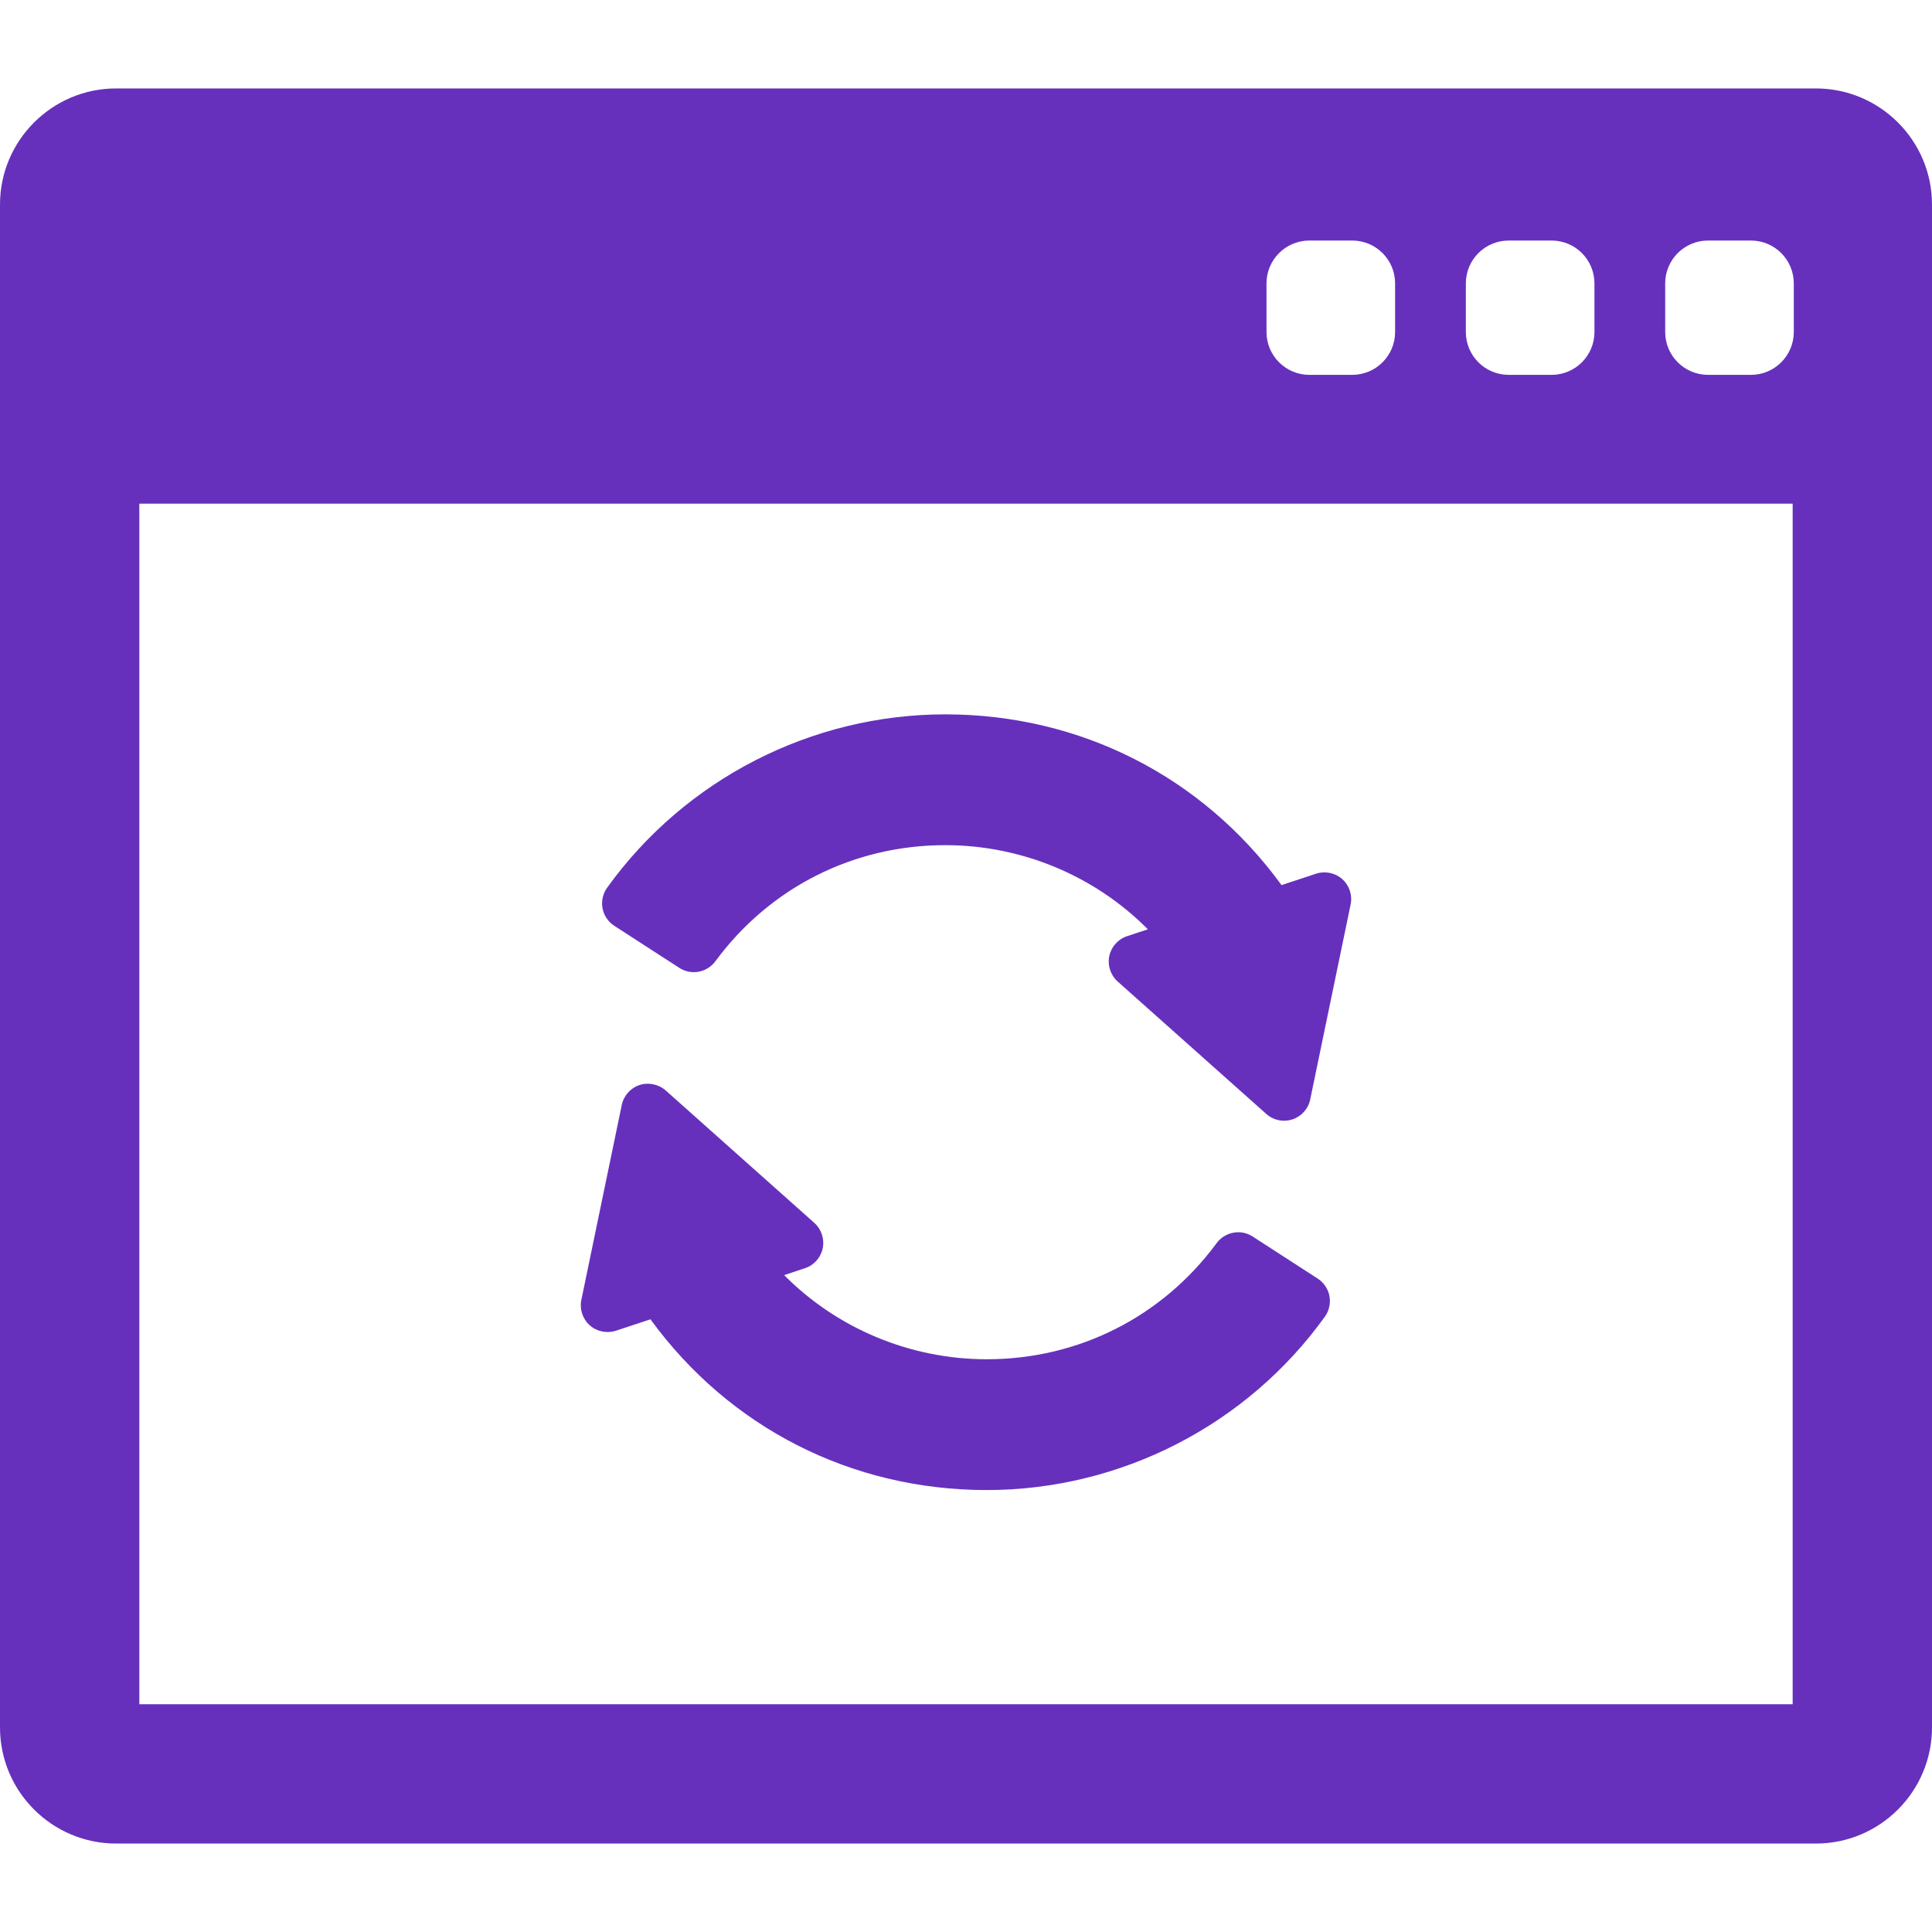
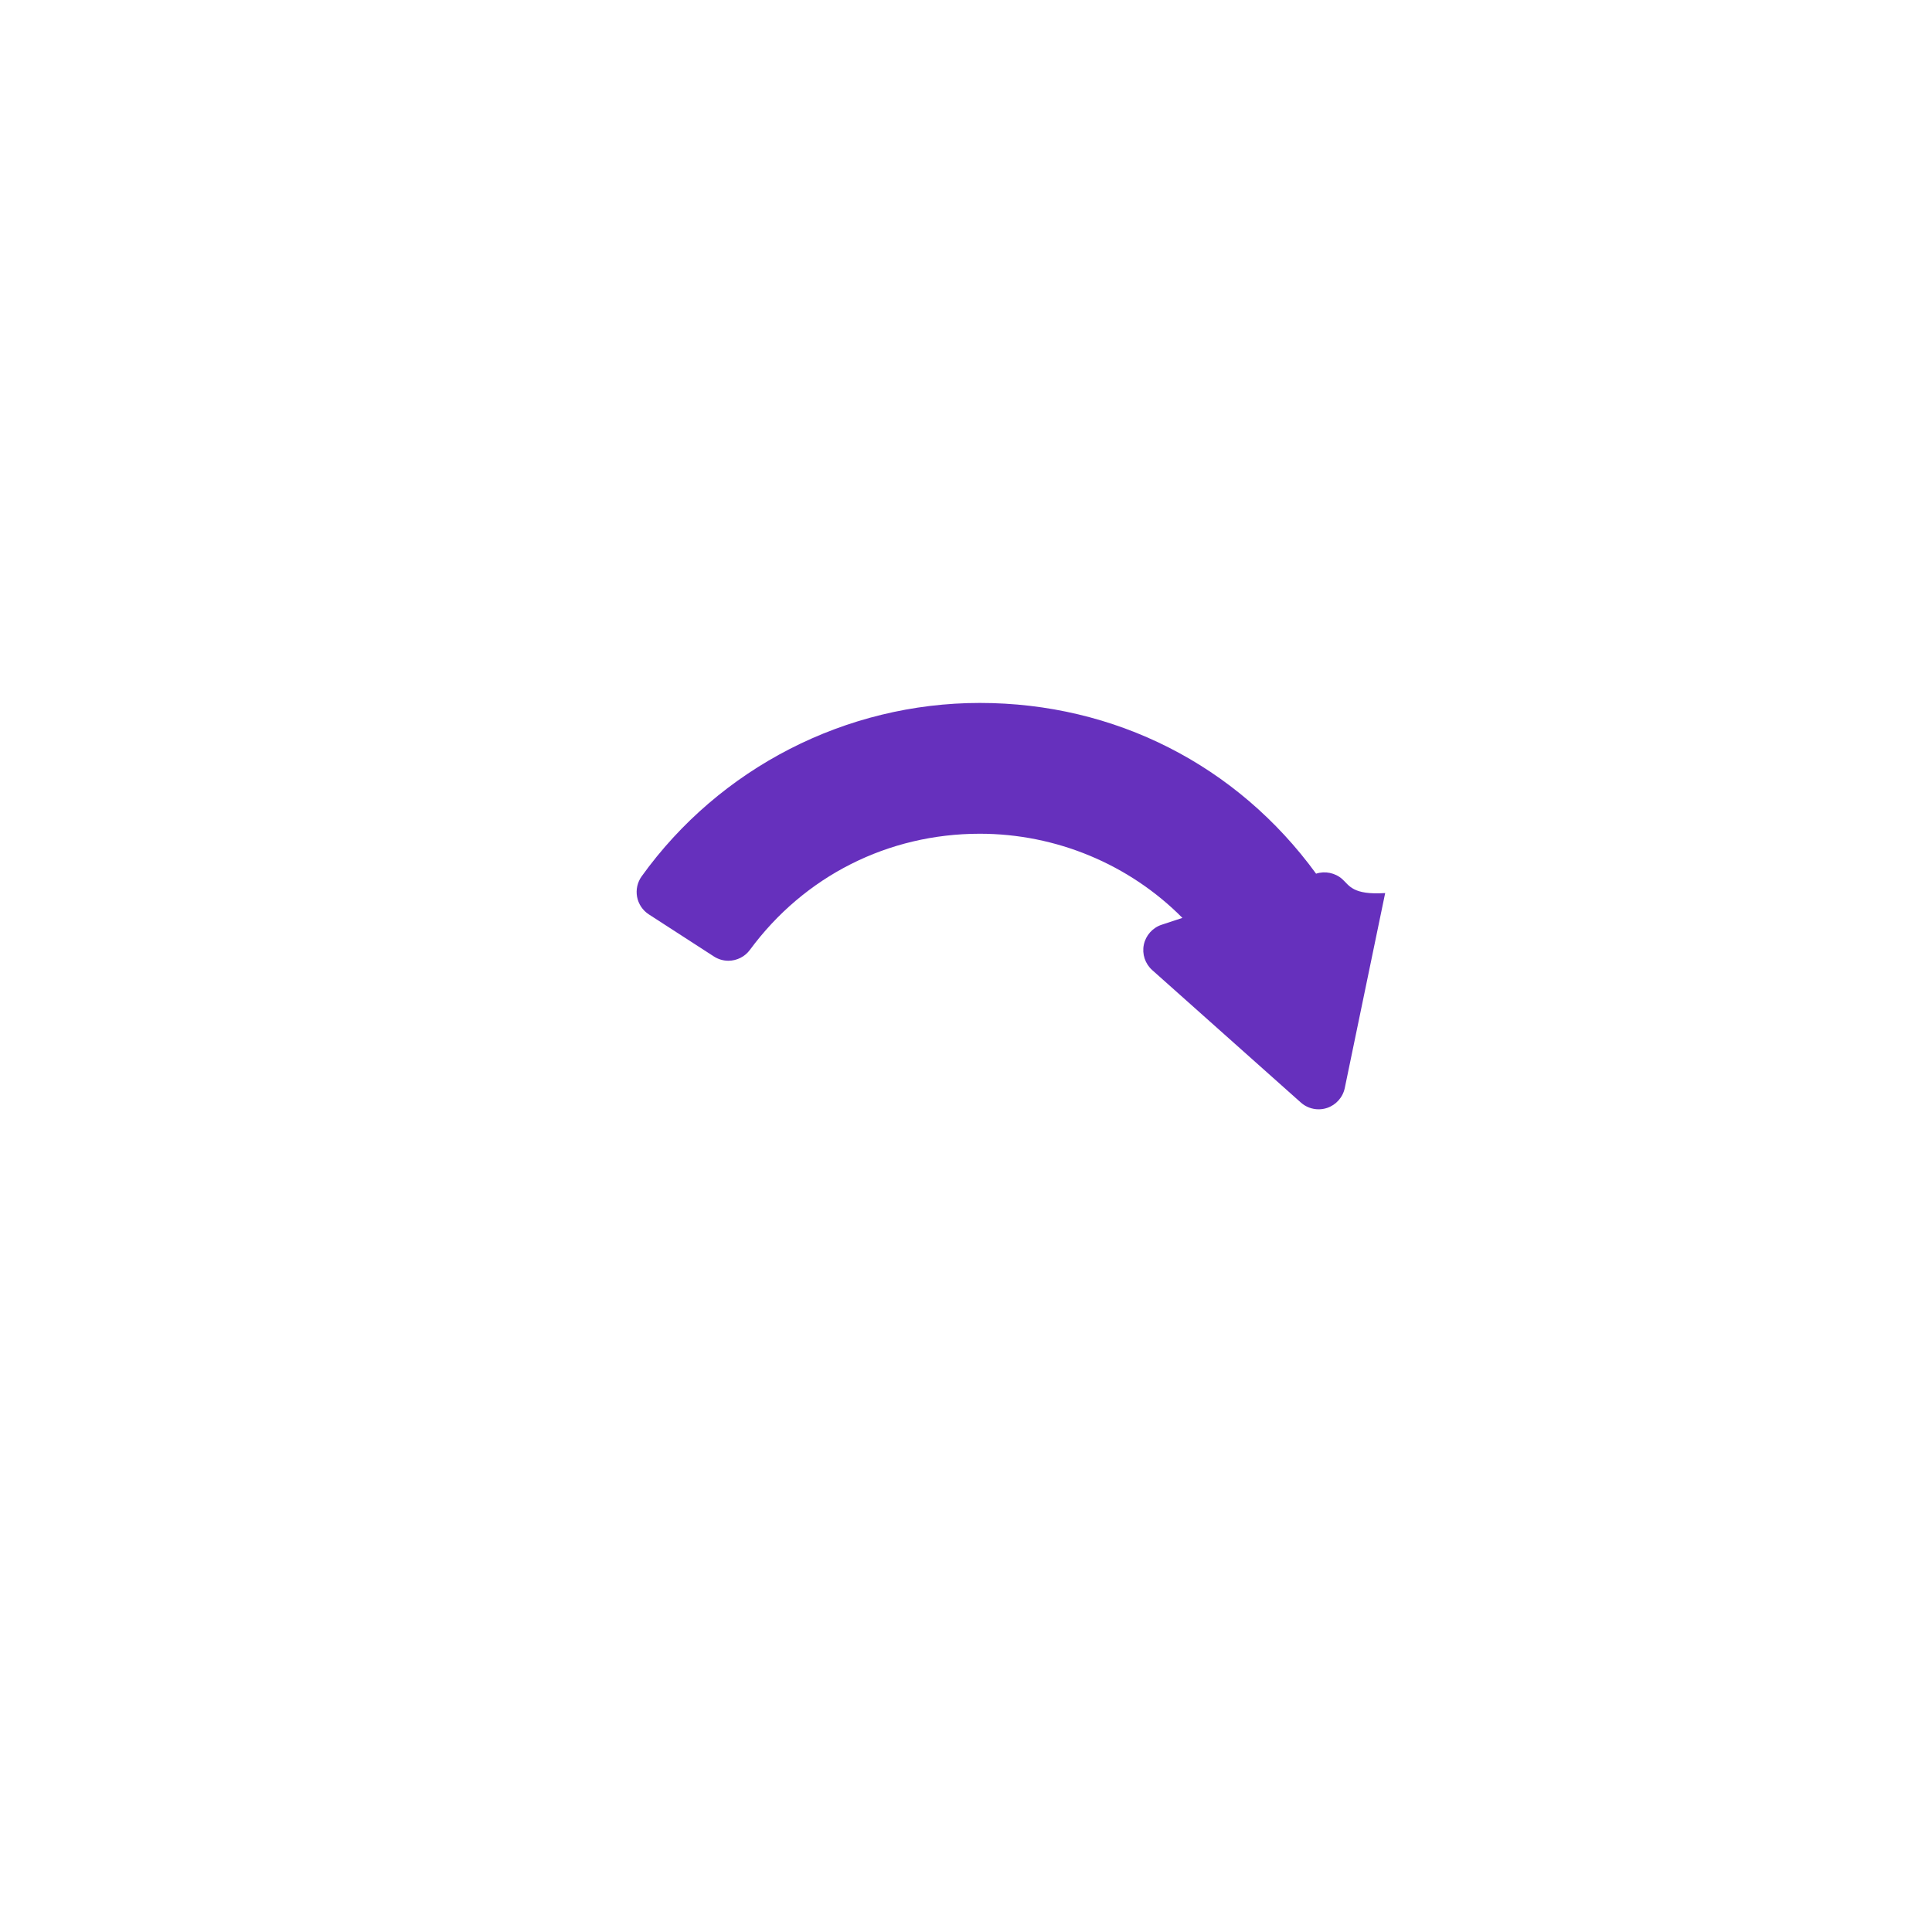
<svg xmlns="http://www.w3.org/2000/svg" fill="#6630bd" version="1.1" id="Capa_1" width="800px" height="800px" viewBox="0 0 392.189 392.189" xml:space="preserve">
  <g>
    <g>
      <g>
        <g>
-           <path d="M272.473,178.455c-1.428-1.271-3.496-1.703-5.312-1.101l-7.014,2.318c-16.054-22.044-40.867-34.66-68.262-34.66      c-27.15,0-52.813,13.159-68.648,35.202c-0.861,1.2-1.198,2.721-0.924,4.172c0.275,1.454,1.145,2.747,2.384,3.548l13.203,8.54      c0.881,0.571,1.9,0.872,2.946,0.872c1.718,0,3.352-0.825,4.369-2.208c11.039-14.982,28.05-23.575,46.67-23.575      c15.479,0,30.335,6.198,41.125,17.082l-4.224,1.396c-1.834,0.606-3.217,2.159-3.608,4.05c-0.393,1.893,0.261,3.866,1.703,5.152      l30.17,26.884c0.994,0.887,2.277,1.375,3.609,1.375c0.584,0,1.158-0.093,1.701-0.272c1.836-0.606,3.219-2.158,3.61-4.052      l8.201-39.573C274.566,181.715,273.914,179.741,272.473,178.455z" />
-           <path d="M267.492,259.553l-13.205-8.543c-0.881-0.568-1.898-0.871-2.943-0.871c-1.719,0-3.354,0.826-4.371,2.209      c-11.041,14.982-28.051,23.576-46.67,23.576c-15.479,0-30.333-6.198-41.124-17.082l4.223-1.396      c1.834-0.607,3.217-2.16,3.609-4.053c0.392-1.892-0.261-3.863-1.703-5.149l-30.171-26.884c-1.429-1.273-3.529-1.696-5.311-1.103      c-1.835,0.605-3.218,2.157-3.611,4.052l-8.202,39.571c-0.392,1.892,0.261,3.864,1.703,5.15c1.427,1.271,3.495,1.703,5.313,1.102      l7.013-2.317c16.052,22.044,40.867,34.66,68.261,34.66c27.15,0,52.813-13.16,68.648-35.202c0.861-1.199,1.197-2.721,0.924-4.173      C269.603,261.647,268.73,260.354,267.492,259.553z" />
+           <path d="M272.473,178.455c-1.428-1.271-3.496-1.703-5.312-1.101c-16.054-22.044-40.867-34.66-68.262-34.66      c-27.15,0-52.813,13.159-68.648,35.202c-0.861,1.2-1.198,2.721-0.924,4.172c0.275,1.454,1.145,2.747,2.384,3.548l13.203,8.54      c0.881,0.571,1.9,0.872,2.946,0.872c1.718,0,3.352-0.825,4.369-2.208c11.039-14.982,28.05-23.575,46.67-23.575      c15.479,0,30.335,6.198,41.125,17.082l-4.224,1.396c-1.834,0.606-3.217,2.159-3.608,4.05c-0.393,1.893,0.261,3.866,1.703,5.152      l30.17,26.884c0.994,0.887,2.277,1.375,3.609,1.375c0.584,0,1.158-0.093,1.701-0.272c1.836-0.606,3.219-2.158,3.61-4.052      l8.201-39.573C274.566,181.715,273.914,179.741,272.473,178.455z" />
        </g>
-         <path d="M368.621,17.953H23.568C10.573,17.953,0,28.526,0,41.522v309.146c0,12.996,10.573,23.568,23.568,23.568h345.053     c12.996,0,23.568-10.572,23.568-23.568V41.523C392.189,28.527,381.615,17.953,368.621,17.953z M297.561,57.53     c0-4.806,3.896-8.702,8.701-8.702h8.703c4.808,0,8.703,3.896,8.703,8.702v9.863c0,4.806-3.896,8.702-8.703,8.702h-8.703     c-4.805,0-8.701-3.896-8.701-8.702V57.53z M257.094,57.53c0-4.806,3.898-8.702,8.703-8.702h8.701     c4.807,0,8.703,3.896,8.703,8.702v9.863c0,4.806-3.896,8.702-8.703,8.702h-8.701c-4.805,0-8.703-3.896-8.703-8.702V57.53z      M363.906,345.953H28.282V102.237h335.622v243.716H363.906z M364.133,67.393c0,4.806-3.896,8.702-8.701,8.702h-8.703     c-4.807,0-8.702-3.896-8.702-8.702V57.53c0-4.806,3.896-8.702,8.702-8.702h8.703c4.806,0,8.701,3.896,8.701,8.702V67.393z" />
      </g>
    </g>
  </g>
</svg>